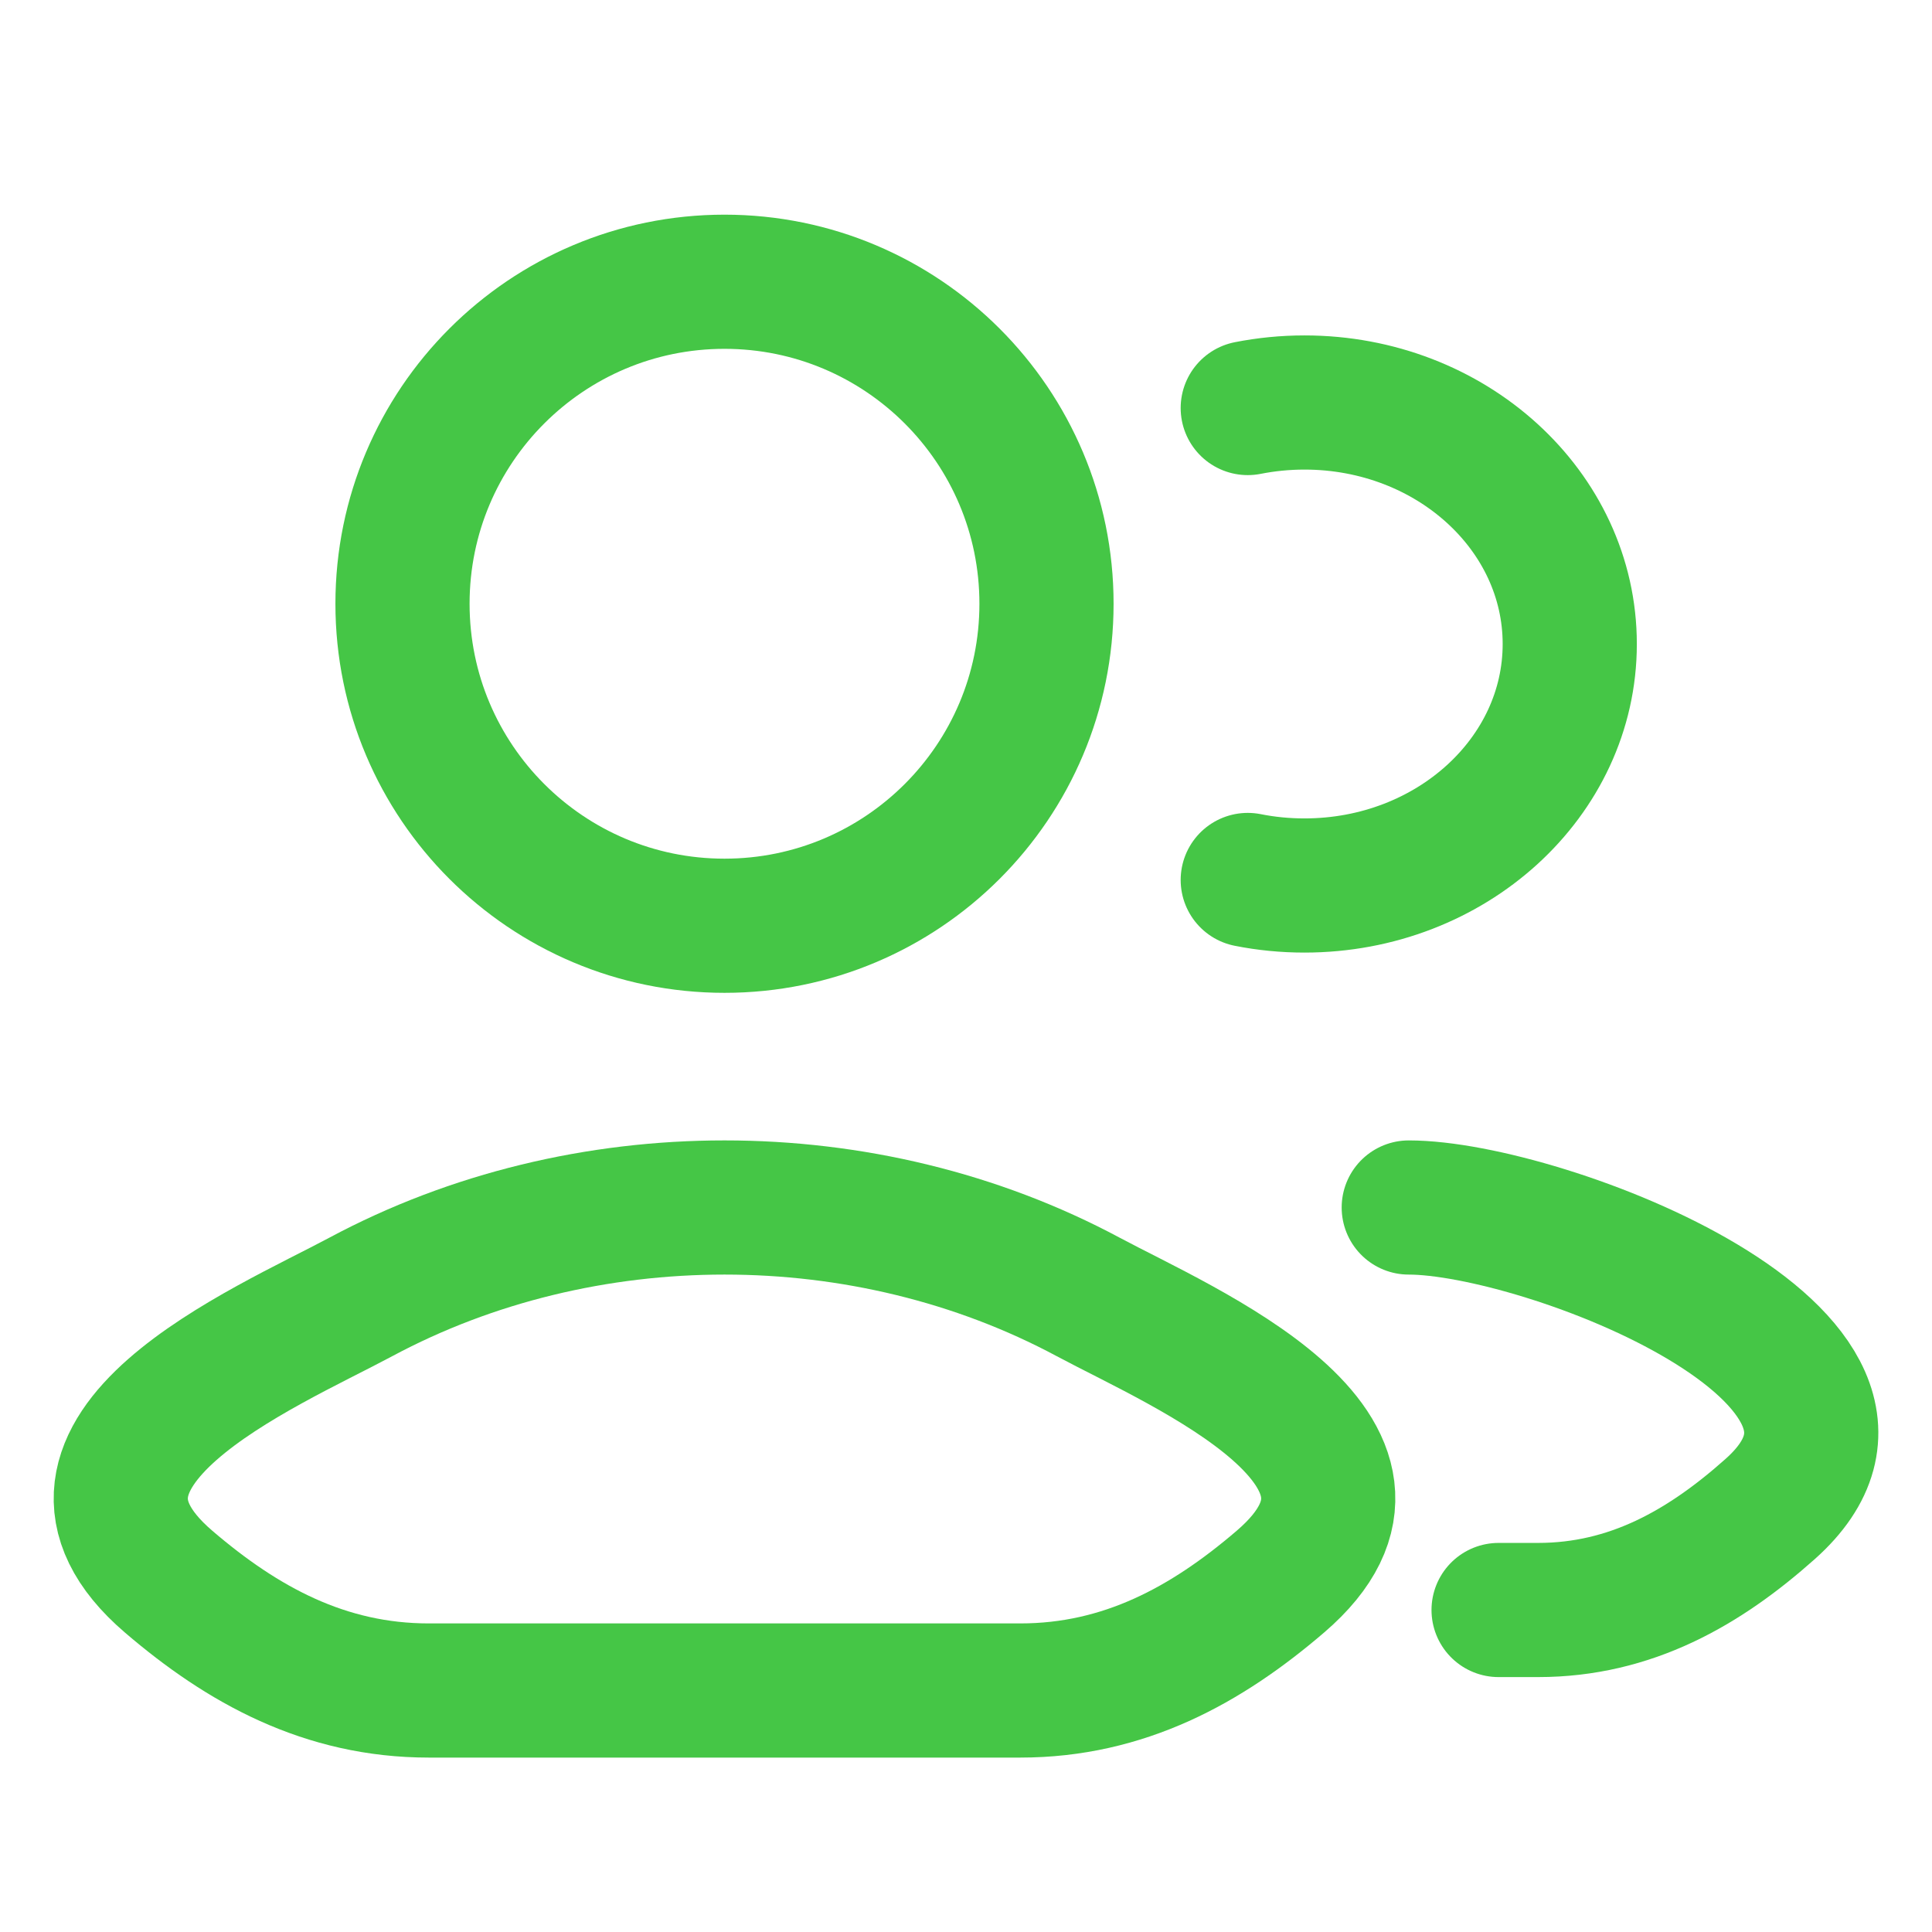
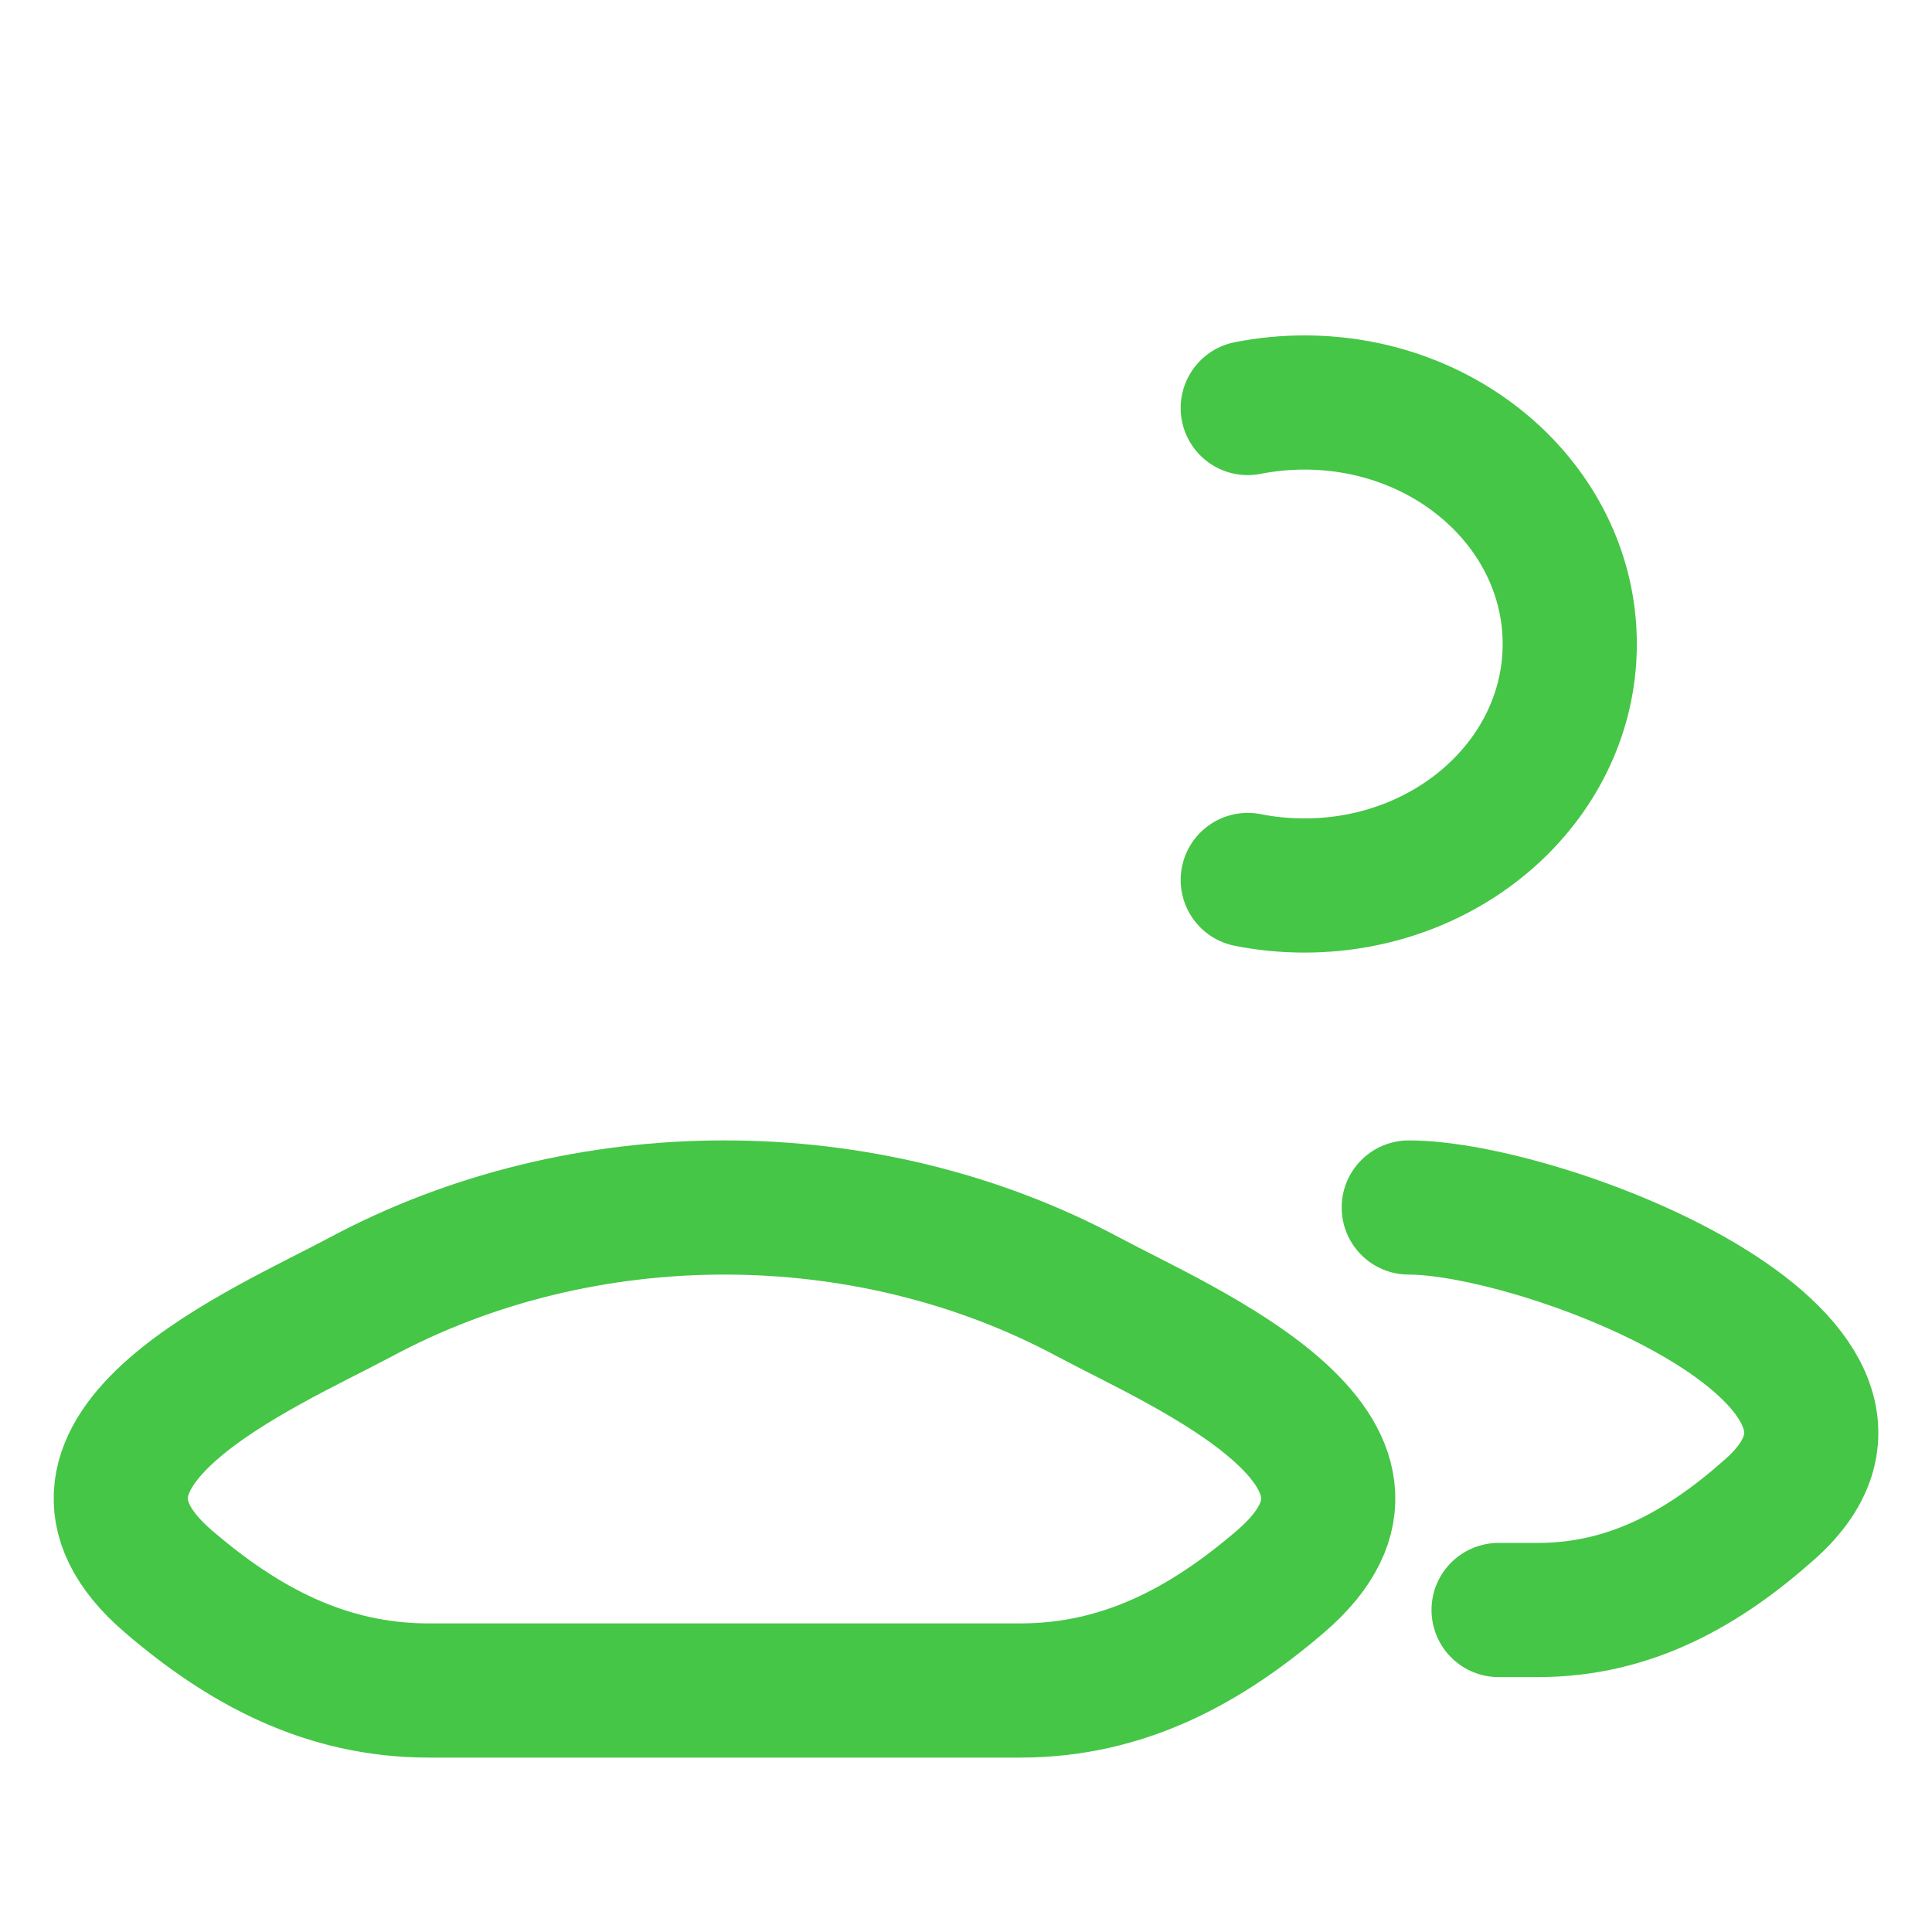
<svg xmlns="http://www.w3.org/2000/svg" width="36" height="36" viewBox="0 0 36 36" fill="none">
  <path d="M27.924 30H28.66C30.384 30 31.756 29.214 32.988 28.115C36.117 25.324 28.761 22.5 26.25 22.5M23.25 7.603C23.591 7.536 23.944 7.5 24.307 7.5C27.037 7.5 29.25 9.515 29.25 12C29.25 14.485 27.037 16.5 24.307 16.5C23.944 16.5 23.591 16.465 23.25 16.397" stroke="#45C646" stroke-width="2.5" stroke-linecap="round" />
  <path d="M6.722 24.167C4.954 25.114 0.317 27.05 3.141 29.471C4.52 30.654 6.057 31.5 7.989 31.5H19.012C20.943 31.5 22.48 30.654 23.859 29.471C26.683 27.05 22.047 25.114 20.278 24.167C16.131 21.944 10.869 21.944 6.722 24.167Z" stroke="#45C646" stroke-width="2.5" />
-   <path d="M19.5 11.25C19.5 14.564 16.814 17.25 13.5 17.25C10.186 17.25 7.5 14.564 7.5 11.25C7.5 7.936 10.186 5.25 13.5 5.25C16.814 5.25 19.5 7.936 19.5 11.25Z" stroke="#45C646" stroke-width="2.5" />
</svg>